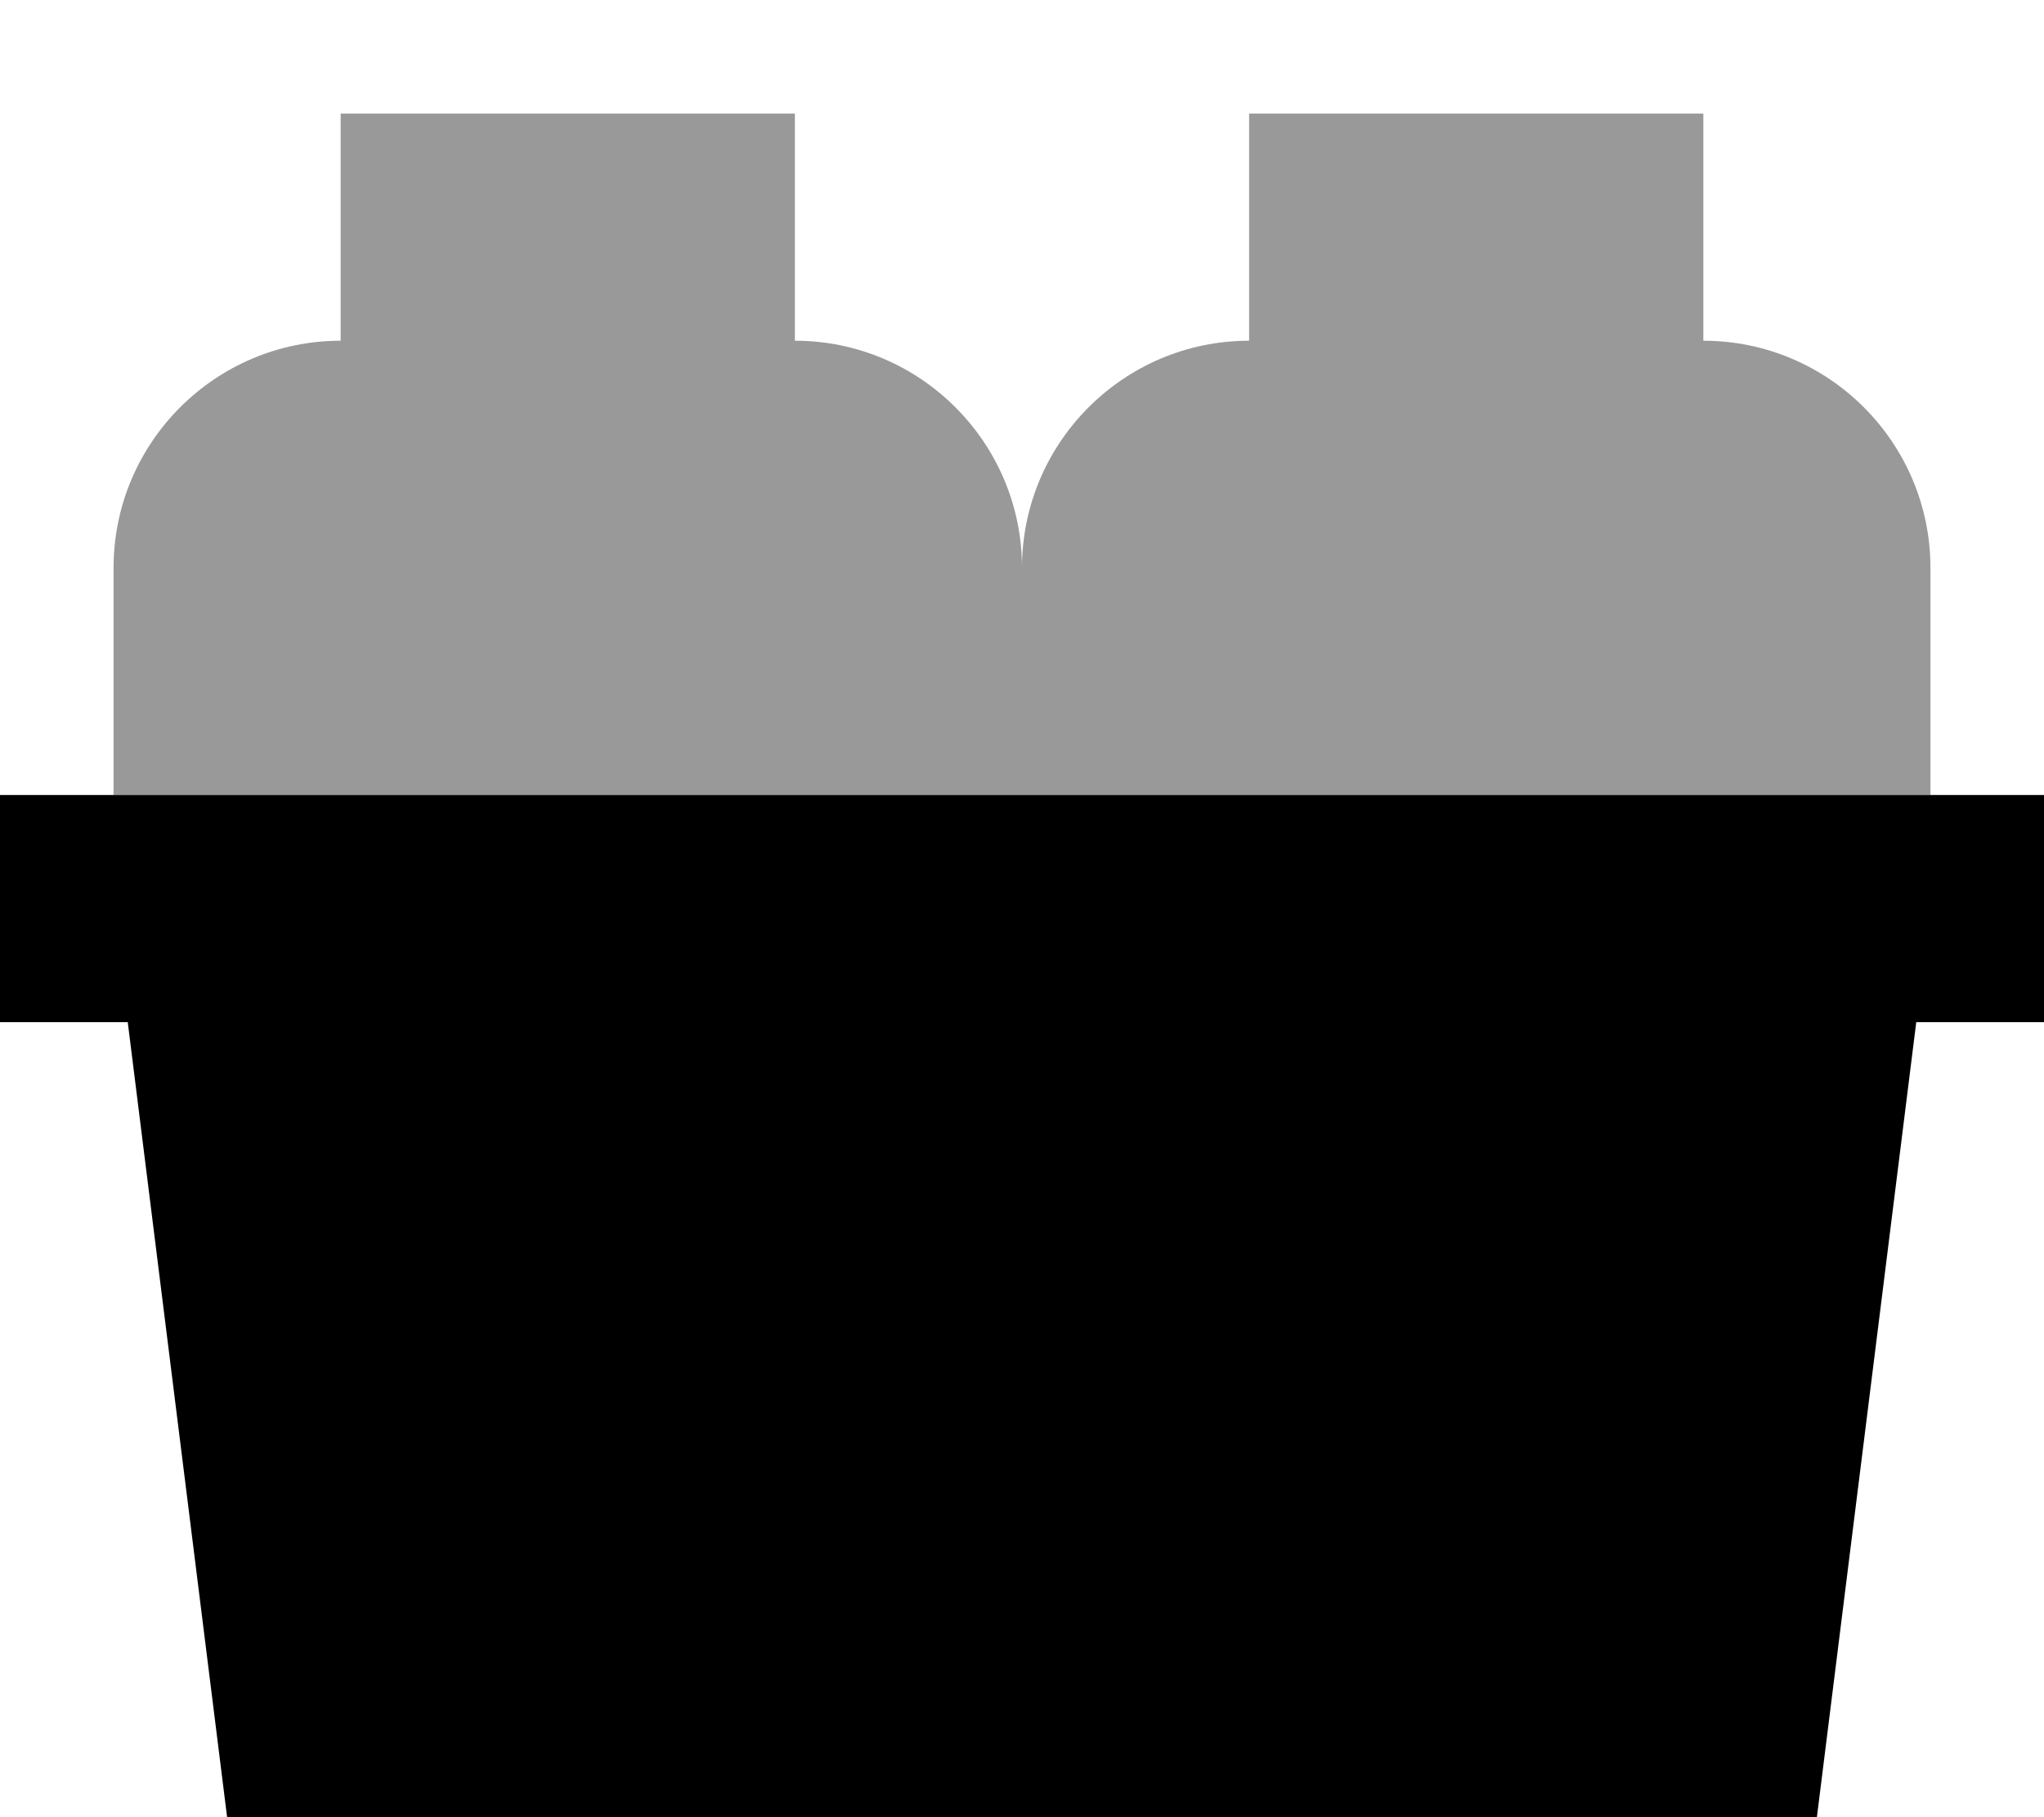
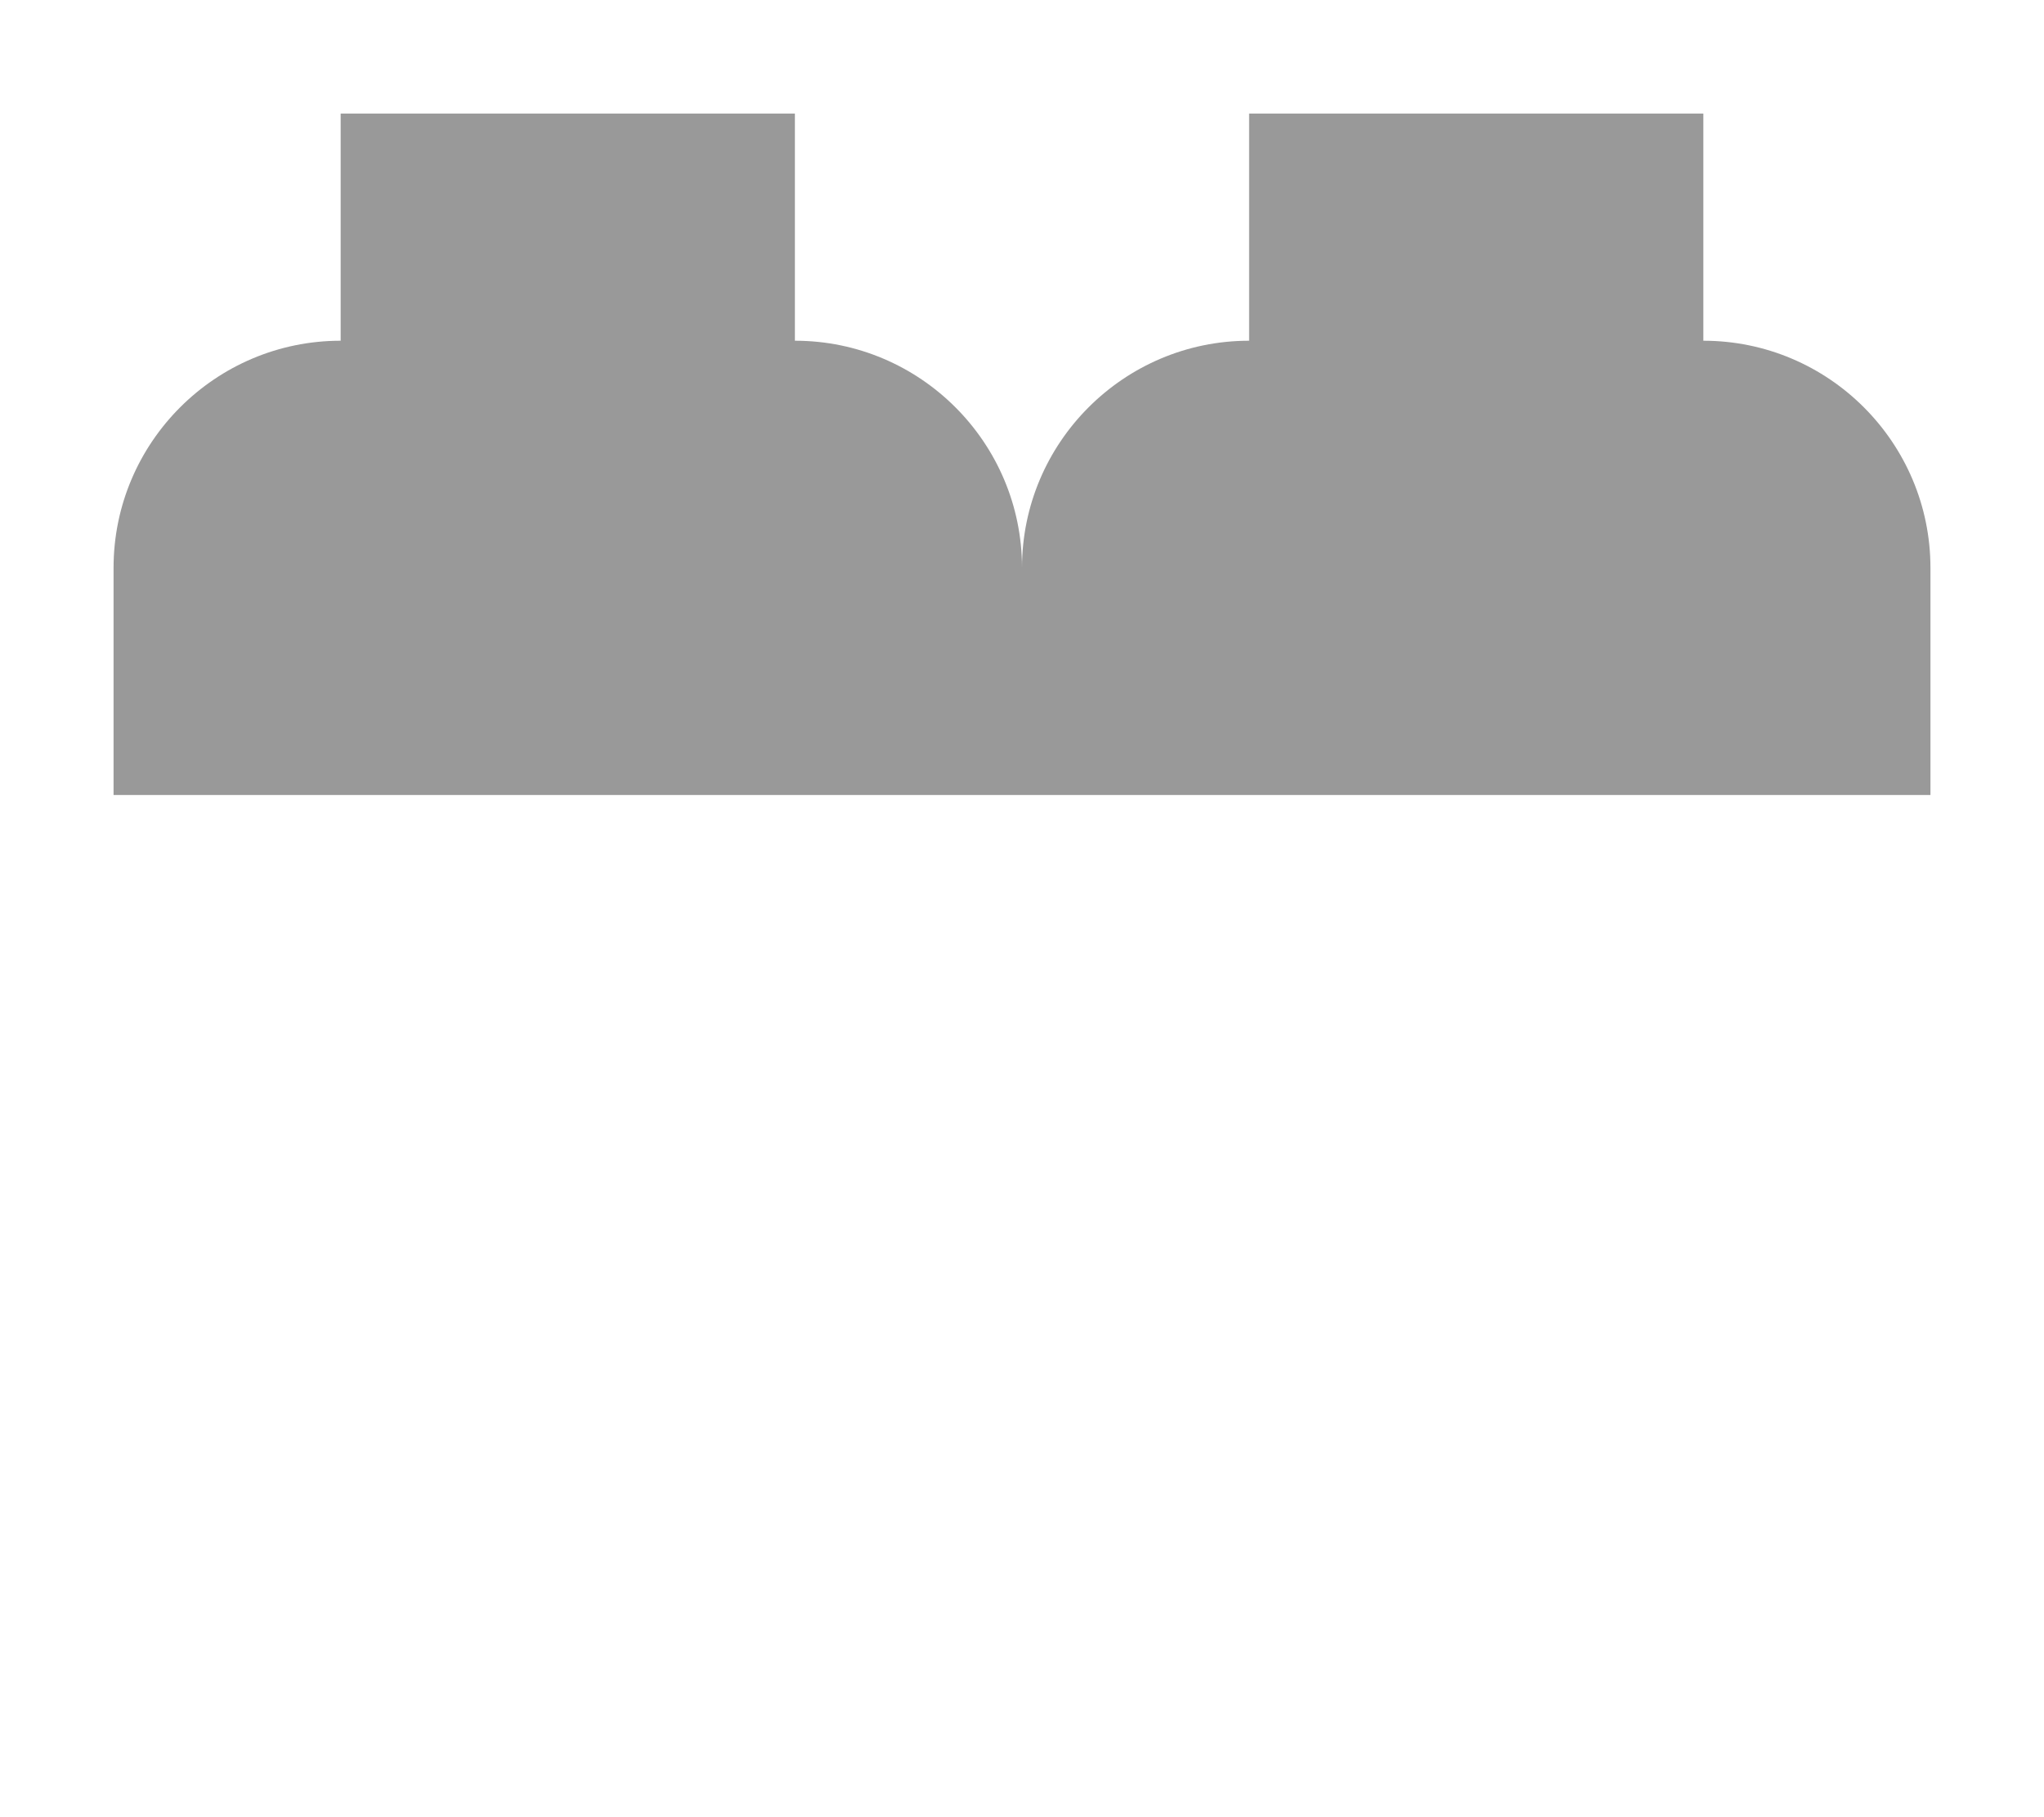
<svg xmlns="http://www.w3.org/2000/svg" viewBox="0 0 576 512">
  <path style="fill:currentColor;opacity:.4" d="M32 160l0 64 512 0 0-64c0-35.3-28.7-64-64-64l0-64-128 0 0 64c-35.3 0-64 28.7-64 64 0-35.3-28.7-64-64-64l0-64-128 0 0 64c-35.3 0-64 28.7-64 64z" />
-   <path style="fill:currentColor;opacity:1" d="M576 224l-576 0 0 64 36 0 28 224 448 0 28-224 36 0 0-64z" />
</svg>